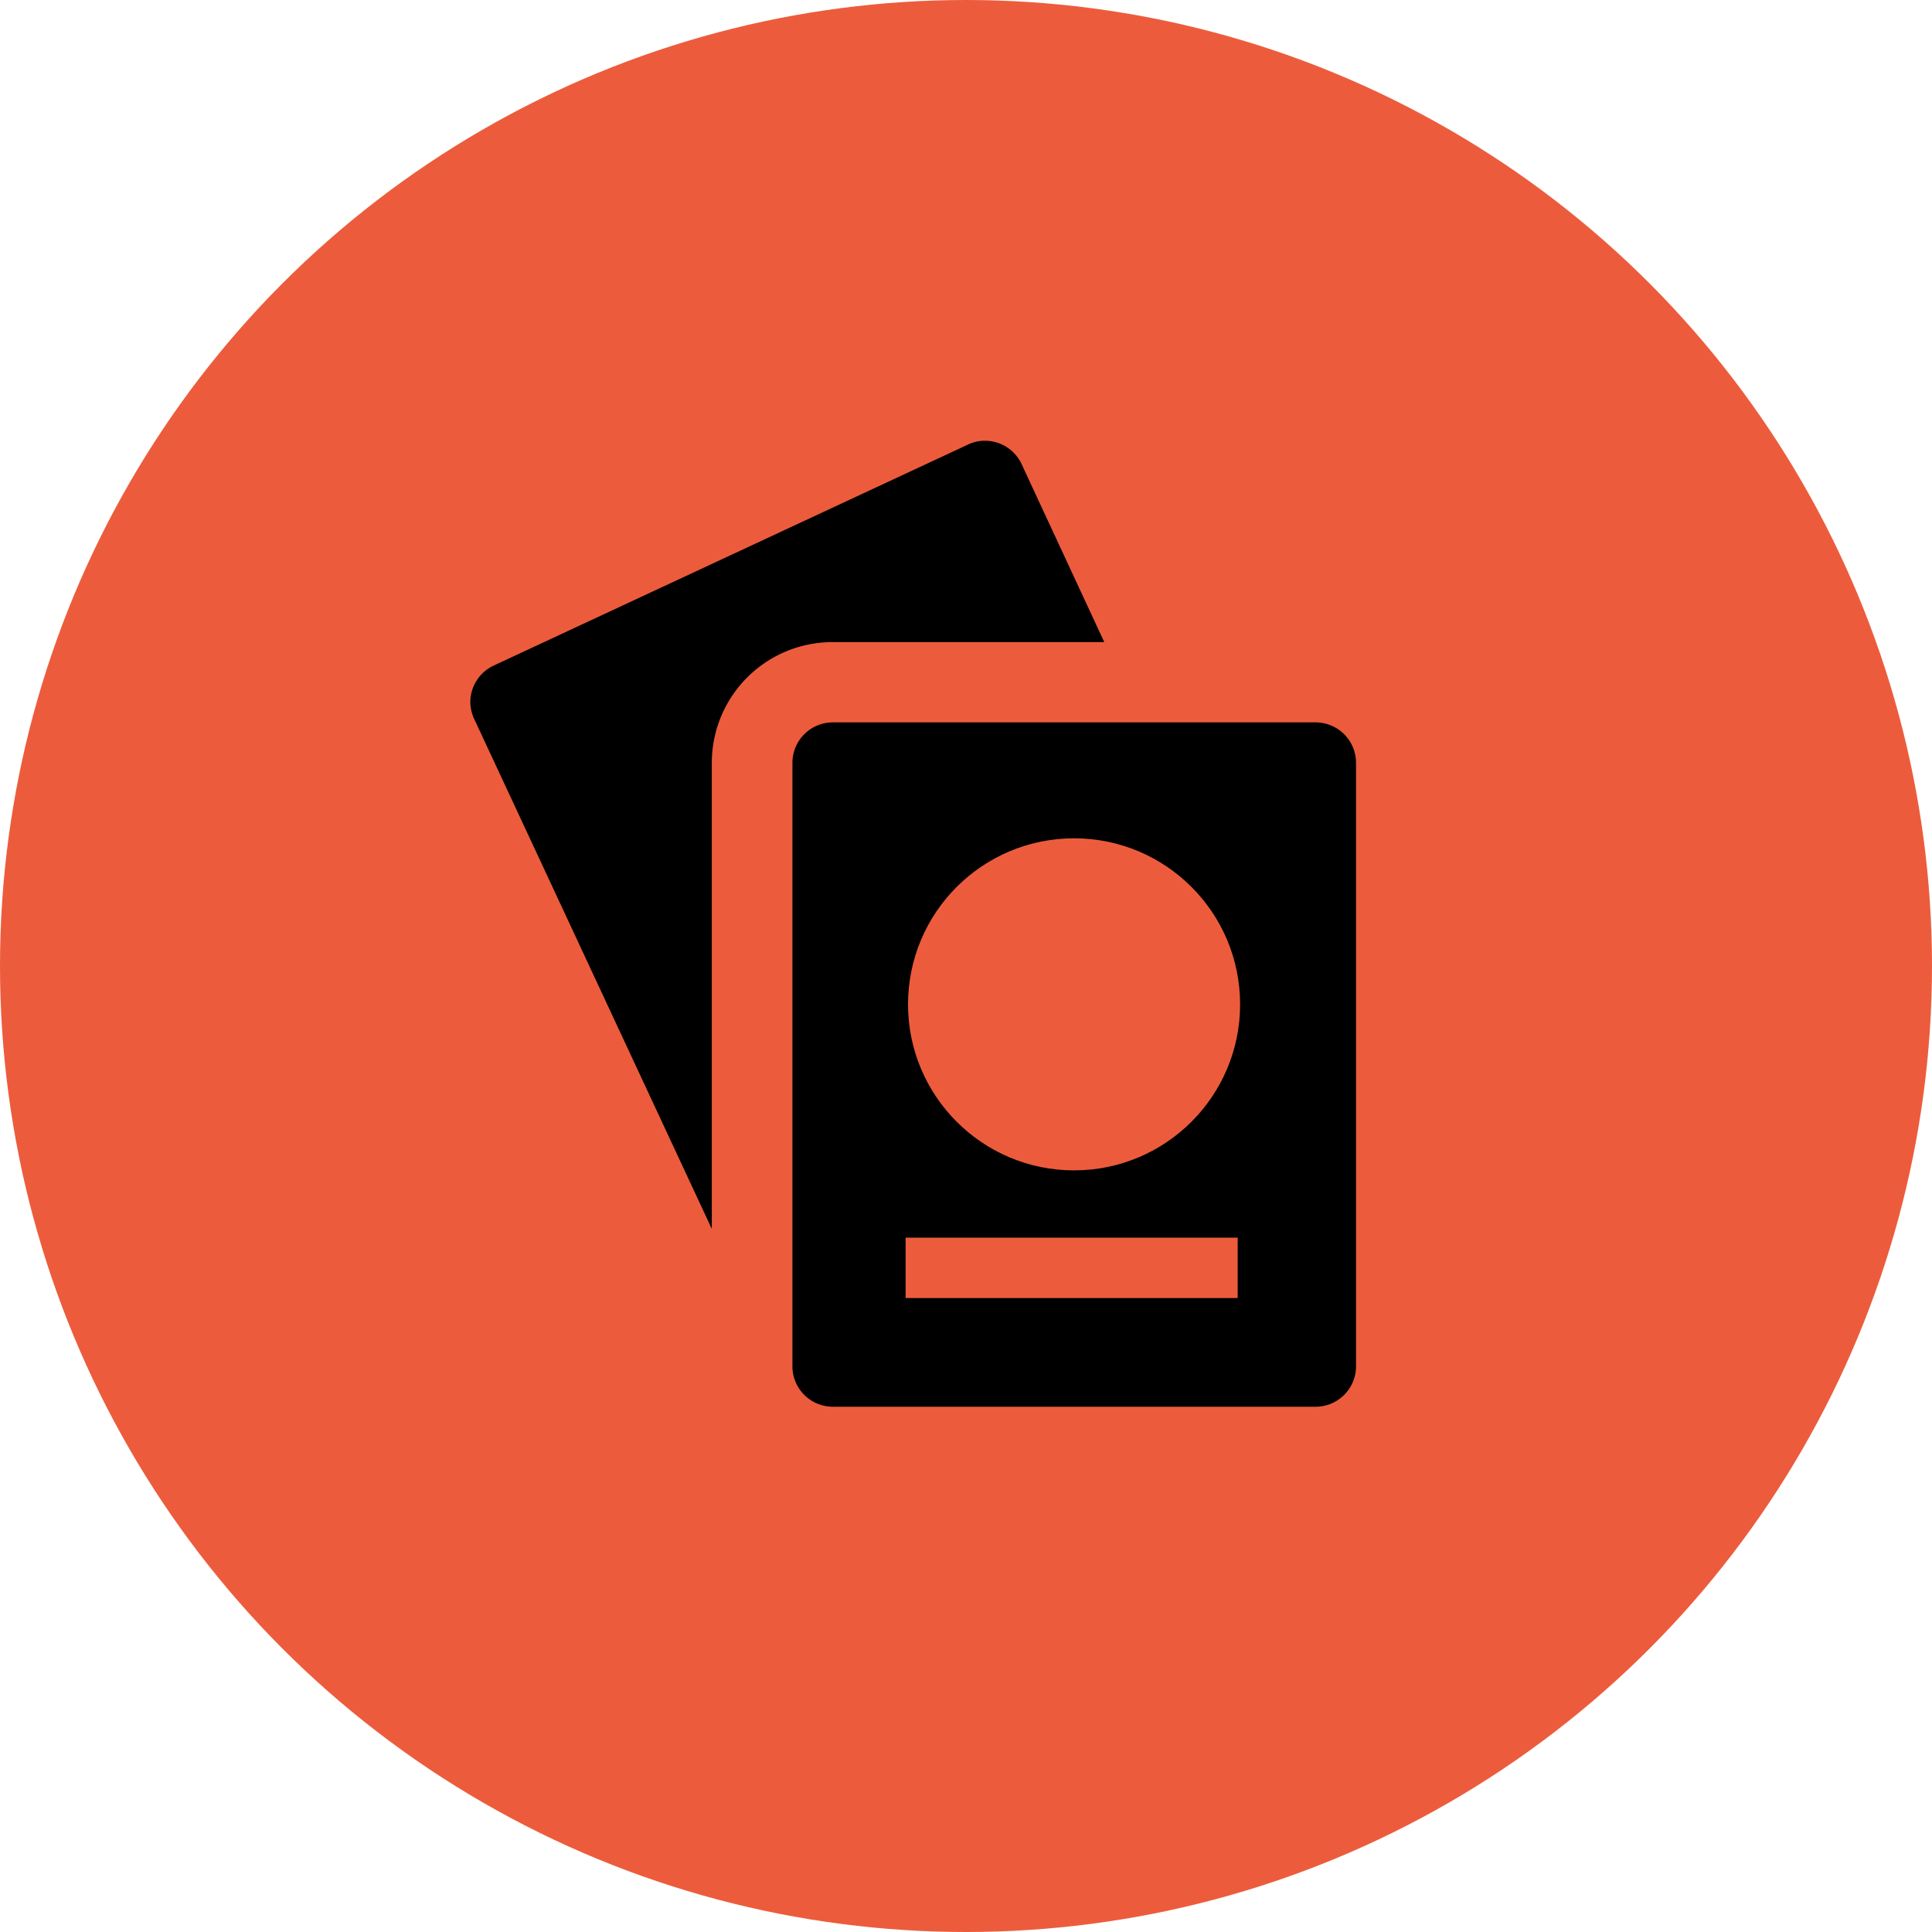
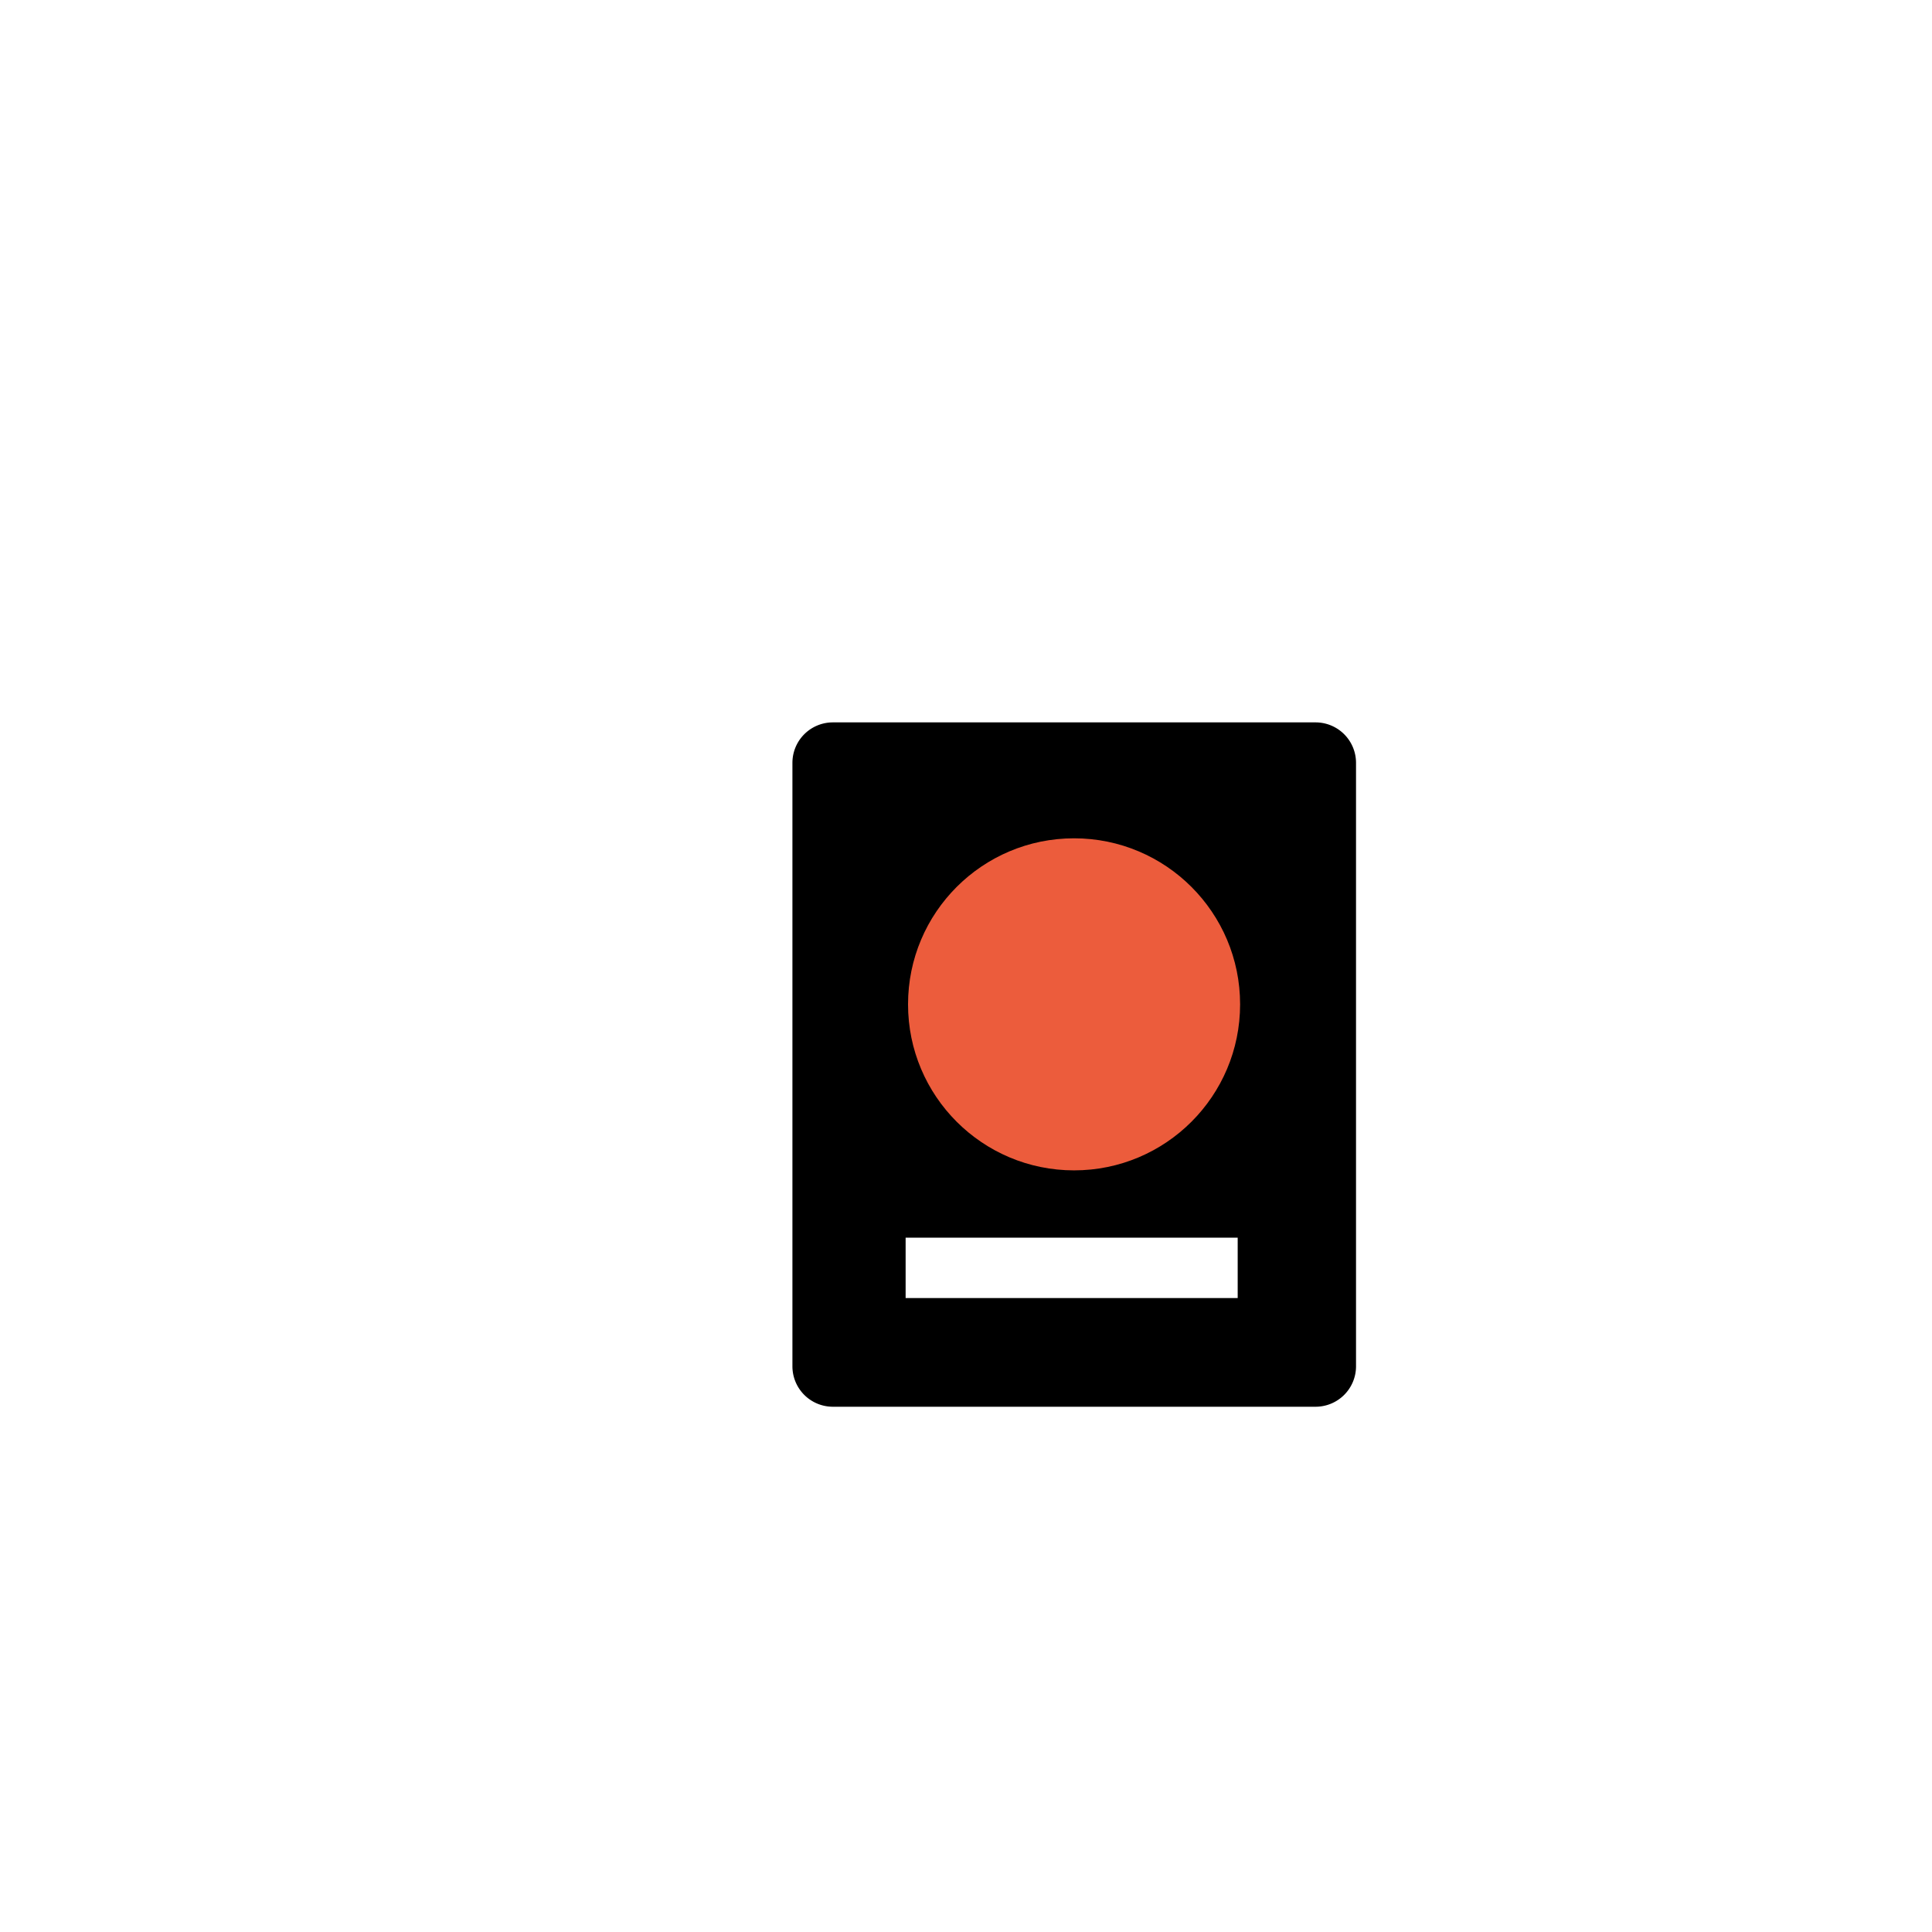
<svg xmlns="http://www.w3.org/2000/svg" id="Layer_1" data-name="Layer 1" viewBox="0 0 64 64">
  <defs>
    <style>.cls-1{fill:#ec5c3c;}</style>
  </defs>
  <title>Artboard 1 copy 2</title>
-   <circle class="cls-1" cx="32" cy="32" r="32" />
-   <path d="M27.58,21.27a4,4,0,0,0-4,4V40.71L15.71,23.82a1.37,1.37,0,0,1-.13-.59,1.34,1.34,0,0,1,.77-1.18l15.71-7.32a1.27,1.27,0,0,1,.56-.13,1.34,1.34,0,0,1,1.22.77l2.74,5.9Z" />
  <path d="M43.58,23.93h-16a1.34,1.34,0,0,0-1.33,1.34v20a1.34,1.34,0,0,0,1.33,1.33h16a1.34,1.34,0,0,0,1.34-1.33v-20A1.34,1.34,0,0,0,43.58,23.93ZM40.43,31H37.94a9.36,9.36,0,0,0-1.24-3A5.37,5.37,0,0,1,40.43,31Zm-6,7.44a5.34,5.34,0,0,1-3.73-3h2.5A9.45,9.45,0,0,0,34.46,38.48ZM34,31.93H37.2a9.19,9.19,0,0,1,0,2.67H34A9.19,9.19,0,0,1,34,31.93Zm.17,3.56H37a9.13,9.13,0,0,1-1.45,3.11A9,9,0,0,1,34.14,35.49Zm3.8,0h2.49a5.3,5.3,0,0,1-3.73,3A9.43,9.43,0,0,0,37.94,35.49ZM37,31H34.14a9.08,9.08,0,0,1,1.44-3.11A9,9,0,0,1,37,31Zm-2.57-3a9.42,9.42,0,0,0-1.23,3h-2.5A5.39,5.39,0,0,1,34.46,28.05Zm-4,3.88h2.65a10,10,0,0,0,0,2.67H30.42a5.33,5.33,0,0,1-.17-1.33A5.41,5.41,0,0,1,30.42,31.93ZM41,43H30V41H41Zm-.25-8.4H38.1a10,10,0,0,0,0-2.67h2.65a5.41,5.41,0,0,1,.17,1.34A5.33,5.33,0,0,1,40.75,34.6Z" />
  <circle class="cls-1" cx="35.58" cy="33.27" r="5.5" />
</svg>